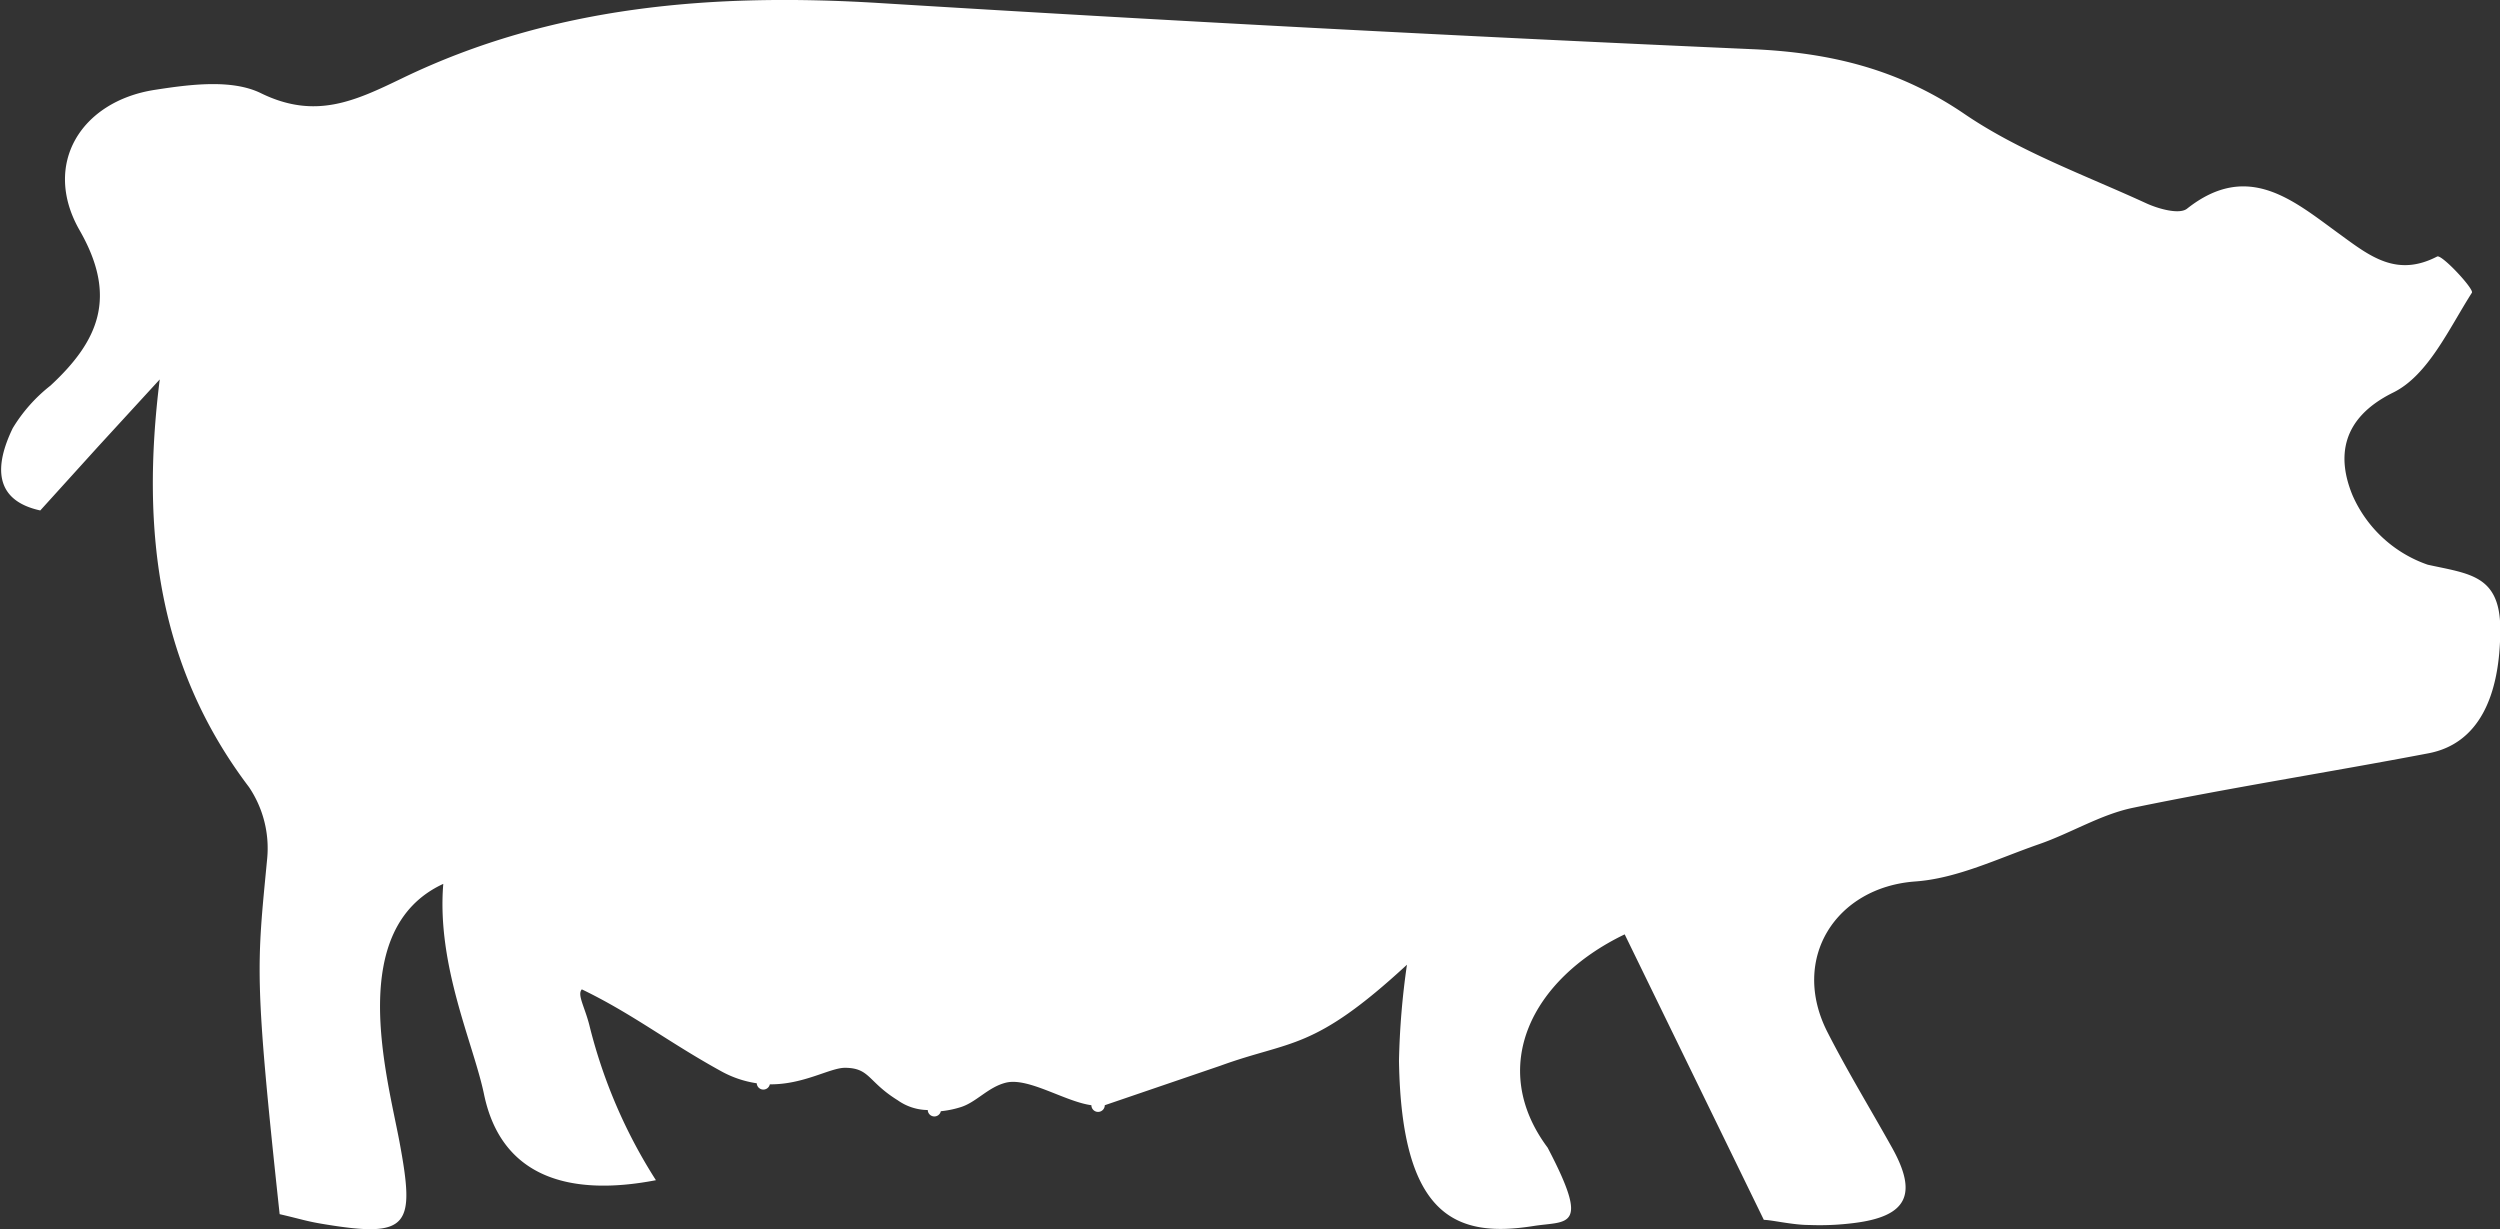
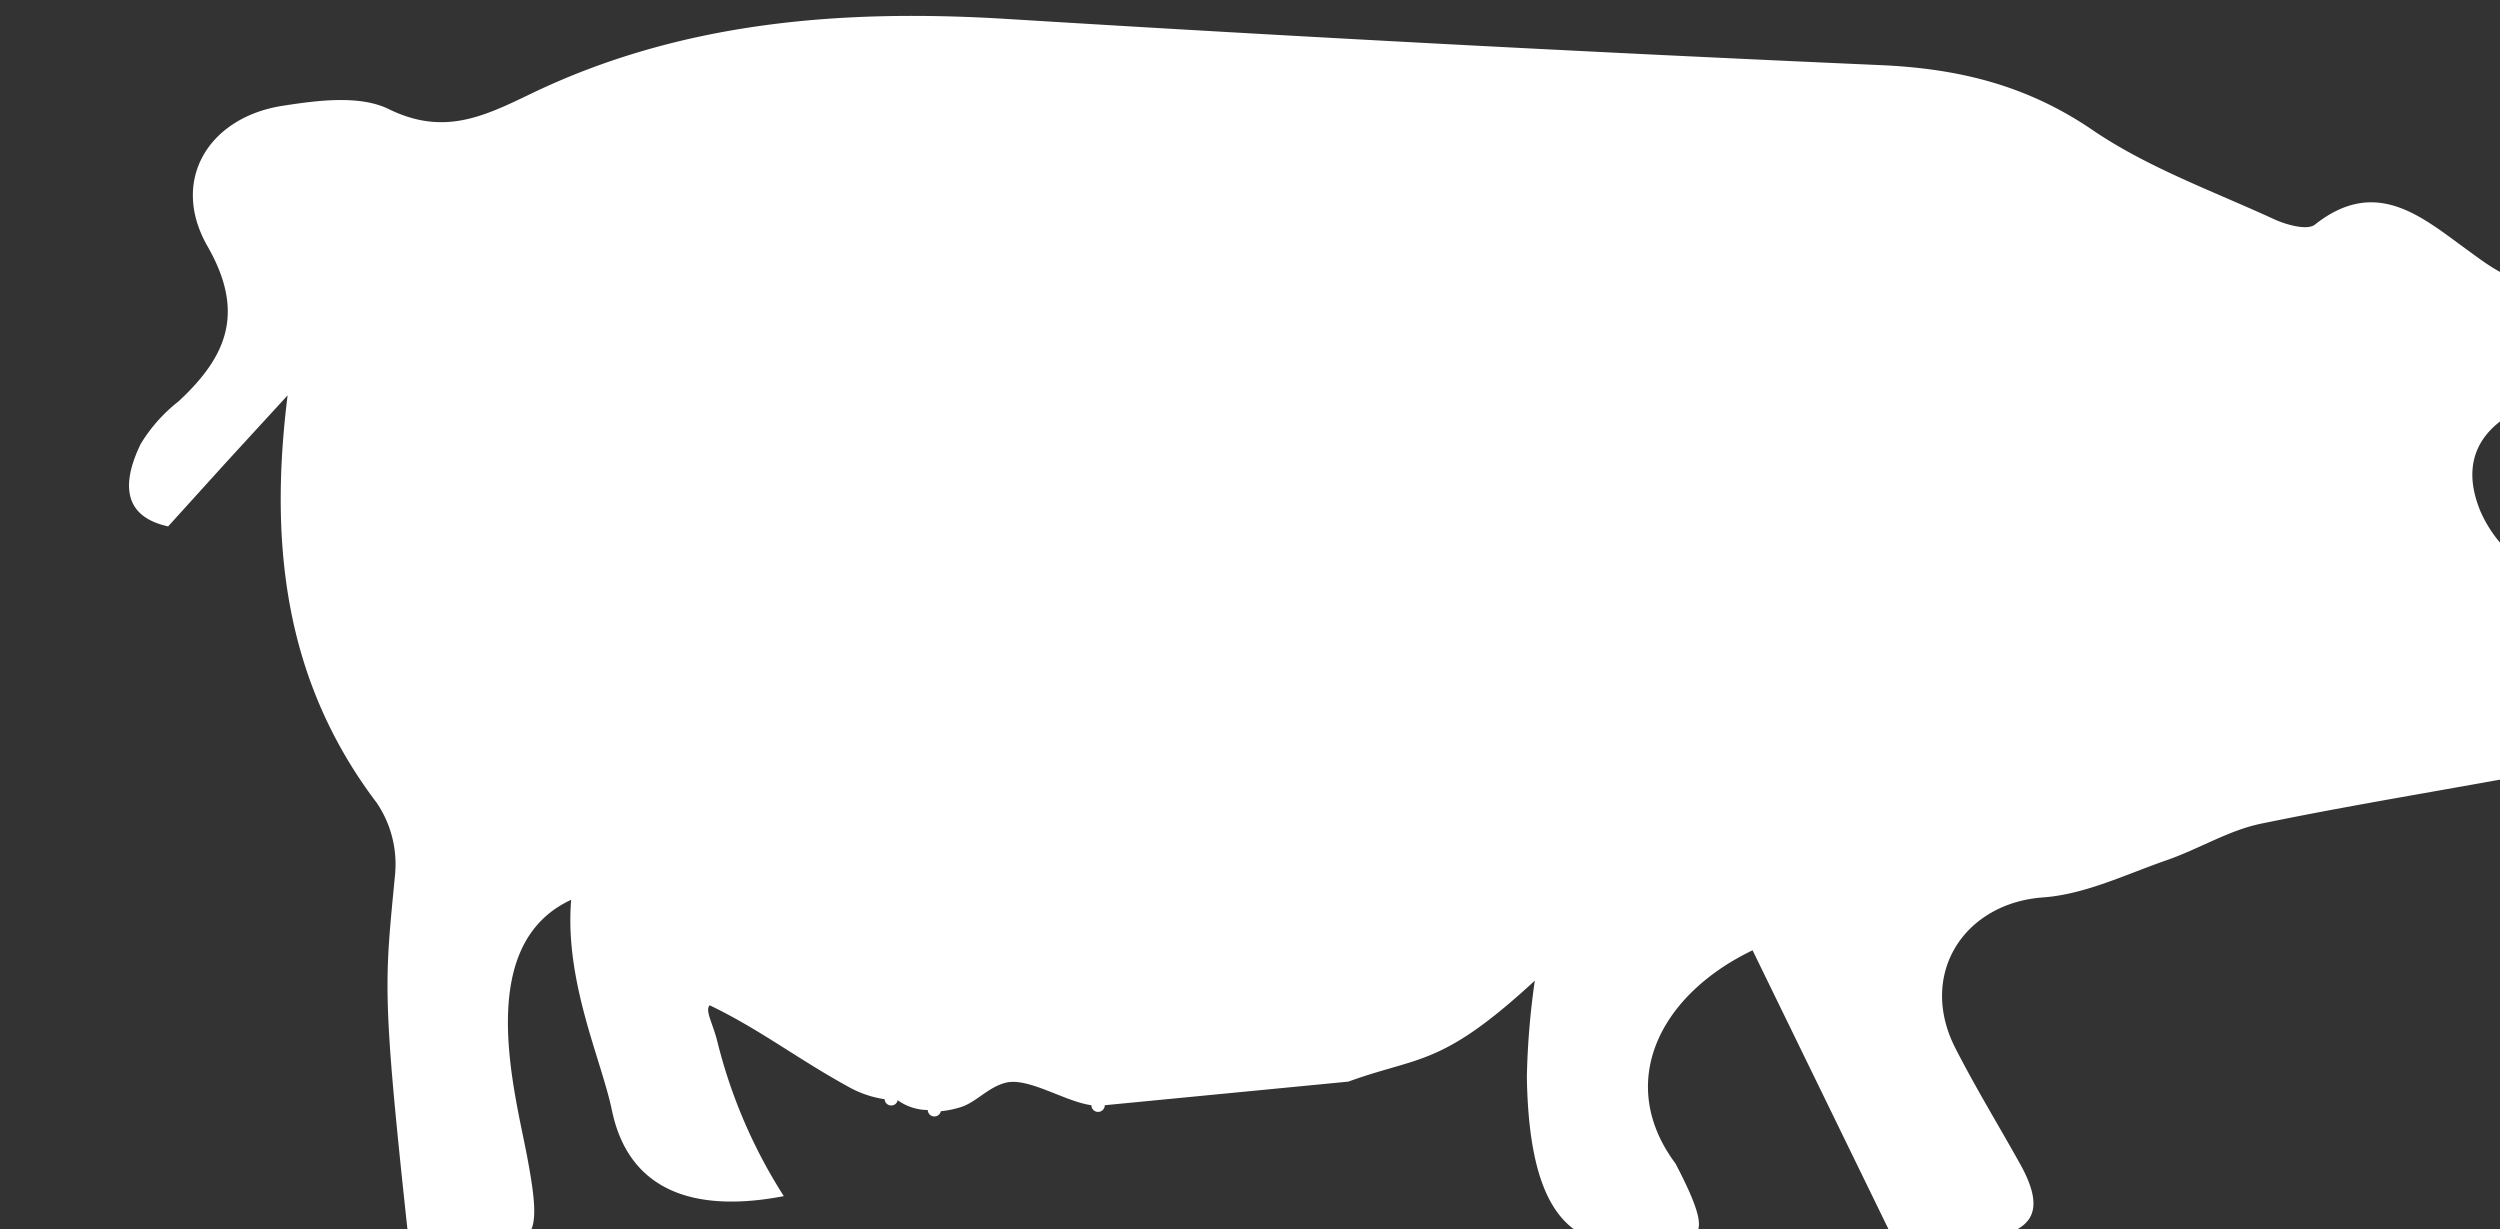
<svg xmlns="http://www.w3.org/2000/svg" id="Capa_1" data-name="Capa 1" viewBox="0 0 166.37 81.8">
  <rect x="0" y="0" width="166.37" height="81.8" fill="#333333" stroke="none" />
  <defs>
    <style>.cls-1{fill:#fff;}</style>
  </defs>
  <title>marrana</title>
-   <path class="cls-1" d="M6921.8,6978.84a.44.44,0,0,1-.89,0c-1.76-.24-4.2-1.87-5.69-1.5-1.21.3-2,1.35-3.08,1.65a6.5,6.5,0,0,1-1.25.25.44.44,0,0,1-.87-.08,3.52,3.52,0,0,1-2-.65c-2-1.24-1.84-2.15-3.51-2.16-1,0-2.75,1.12-5,1.1a.44.44,0,0,1-.87-.07,7,7,0,0,1-2.4-.82c-3.52-1.94-5.86-3.8-9.24-5.43-.32.34.17,1.12.49,2.34a34.48,34.48,0,0,0,4.44,10.36c-5.66,1.09-10.28-.13-11.44-5.72-.7-3.37-3.16-8.56-2.71-14-6.5,3-3.75,12.73-2.92,17.14,1.05,5.65.69,6.46-5.11,5.49-1.08-.18-1.36-.3-2.86-.65-1.71-15.87-1.52-16.44-.83-23.66a7.28,7.28,0,0,0-1.21-4.76c-6-7.92-7.22-16.89-5.94-27.13l-4.11,4.48-3.84,4.24c-3.06-.67-3.07-2.92-1.83-5.48a10.52,10.52,0,0,1,2.51-2.83c3.24-3,4.46-5.93,1.94-10.33s.09-8.59,5-9.35c2.32-.36,5.12-.73,7.06.22,3.63,1.78,6.27.52,9.42-1,10-4.83,20.72-5.67,31.7-5q29,1.79,58.07,3.07c5.23.22,9.79,1.32,14.19,4.32,3.67,2.5,8,4.06,12.07,5.93.82.38,2.22.77,2.73.37,4.09-3.24,7.14-.49,10.17,1.7,2,1.46,3.78,2.88,6.48,1.48.3-.16,2.47,2.17,2.31,2.41-1.53,2.4-2.92,5.5-5.23,6.64-3.53,1.74-3.74,4.36-2.71,6.85a8.49,8.49,0,0,0,5,4.61c2.76.61,4.8.68,4.83,4.24,0,4.59-1.48,7.68-4.78,8.31-6.55,1.25-13.15,2.28-19.68,3.63-2.15.45-4.13,1.69-6.24,2.42-2.71.94-5.44,2.28-8.23,2.48-5.28.38-8.33,5.12-5.86,10,1.34,2.63,2.88,5.15,4.32,7.73,1.72,3.09,1,4.56-2.54,5a18.1,18.1,0,0,1-3,.13c-1.08,0-2.5-.34-3-.34l-9.26-19c-6.24,3-9.11,8.85-5.13,14.19,2.88,5.49,1.31,4.86-.95,5.22-5.13.81-8.78-.6-8.94-11a51.55,51.55,0,0,1,.53-6.39c-6.25,5.77-7.68,5-12.41,6.72" transform="translate(-6848.28 -6905.29)" />
+   <path class="cls-1" d="M6921.8,6978.84a.44.44,0,0,1-.89,0c-1.76-.24-4.2-1.87-5.69-1.5-1.21.3-2,1.35-3.08,1.65a6.5,6.5,0,0,1-1.25.25.44.44,0,0,1-.87-.08,3.52,3.52,0,0,1-2-.65a.44.44,0,0,1-.87-.07,7,7,0,0,1-2.4-.82c-3.52-1.94-5.86-3.8-9.24-5.43-.32.34.17,1.12.49,2.34a34.48,34.48,0,0,0,4.44,10.36c-5.66,1.09-10.28-.13-11.44-5.72-.7-3.37-3.16-8.56-2.71-14-6.5,3-3.75,12.73-2.92,17.14,1.05,5.65.69,6.46-5.11,5.49-1.08-.18-1.36-.3-2.86-.65-1.71-15.87-1.52-16.44-.83-23.66a7.28,7.28,0,0,0-1.21-4.76c-6-7.92-7.22-16.89-5.94-27.13l-4.11,4.48-3.84,4.24c-3.06-.67-3.07-2.92-1.83-5.48a10.52,10.52,0,0,1,2.51-2.83c3.24-3,4.46-5.93,1.94-10.33s.09-8.59,5-9.35c2.32-.36,5.12-.73,7.06.22,3.63,1.78,6.27.52,9.42-1,10-4.83,20.72-5.67,31.7-5q29,1.79,58.07,3.07c5.23.22,9.79,1.32,14.19,4.32,3.67,2.5,8,4.06,12.07,5.93.82.38,2.22.77,2.73.37,4.09-3.24,7.14-.49,10.17,1.7,2,1.46,3.78,2.88,6.48,1.48.3-.16,2.47,2.17,2.31,2.41-1.53,2.4-2.92,5.5-5.23,6.64-3.53,1.74-3.74,4.36-2.71,6.85a8.49,8.49,0,0,0,5,4.61c2.76.61,4.8.68,4.83,4.24,0,4.59-1.48,7.68-4.78,8.31-6.55,1.25-13.15,2.28-19.68,3.63-2.15.45-4.13,1.69-6.24,2.42-2.71.94-5.44,2.28-8.23,2.48-5.28.38-8.33,5.12-5.86,10,1.34,2.63,2.88,5.15,4.32,7.73,1.72,3.09,1,4.56-2.54,5a18.1,18.1,0,0,1-3,.13c-1.08,0-2.5-.34-3-.34l-9.26-19c-6.24,3-9.11,8.85-5.13,14.19,2.88,5.49,1.31,4.86-.95,5.22-5.13.81-8.78-.6-8.94-11a51.55,51.55,0,0,1,.53-6.39c-6.25,5.77-7.68,5-12.41,6.72" transform="translate(-6848.28 -6905.29)" />
</svg>